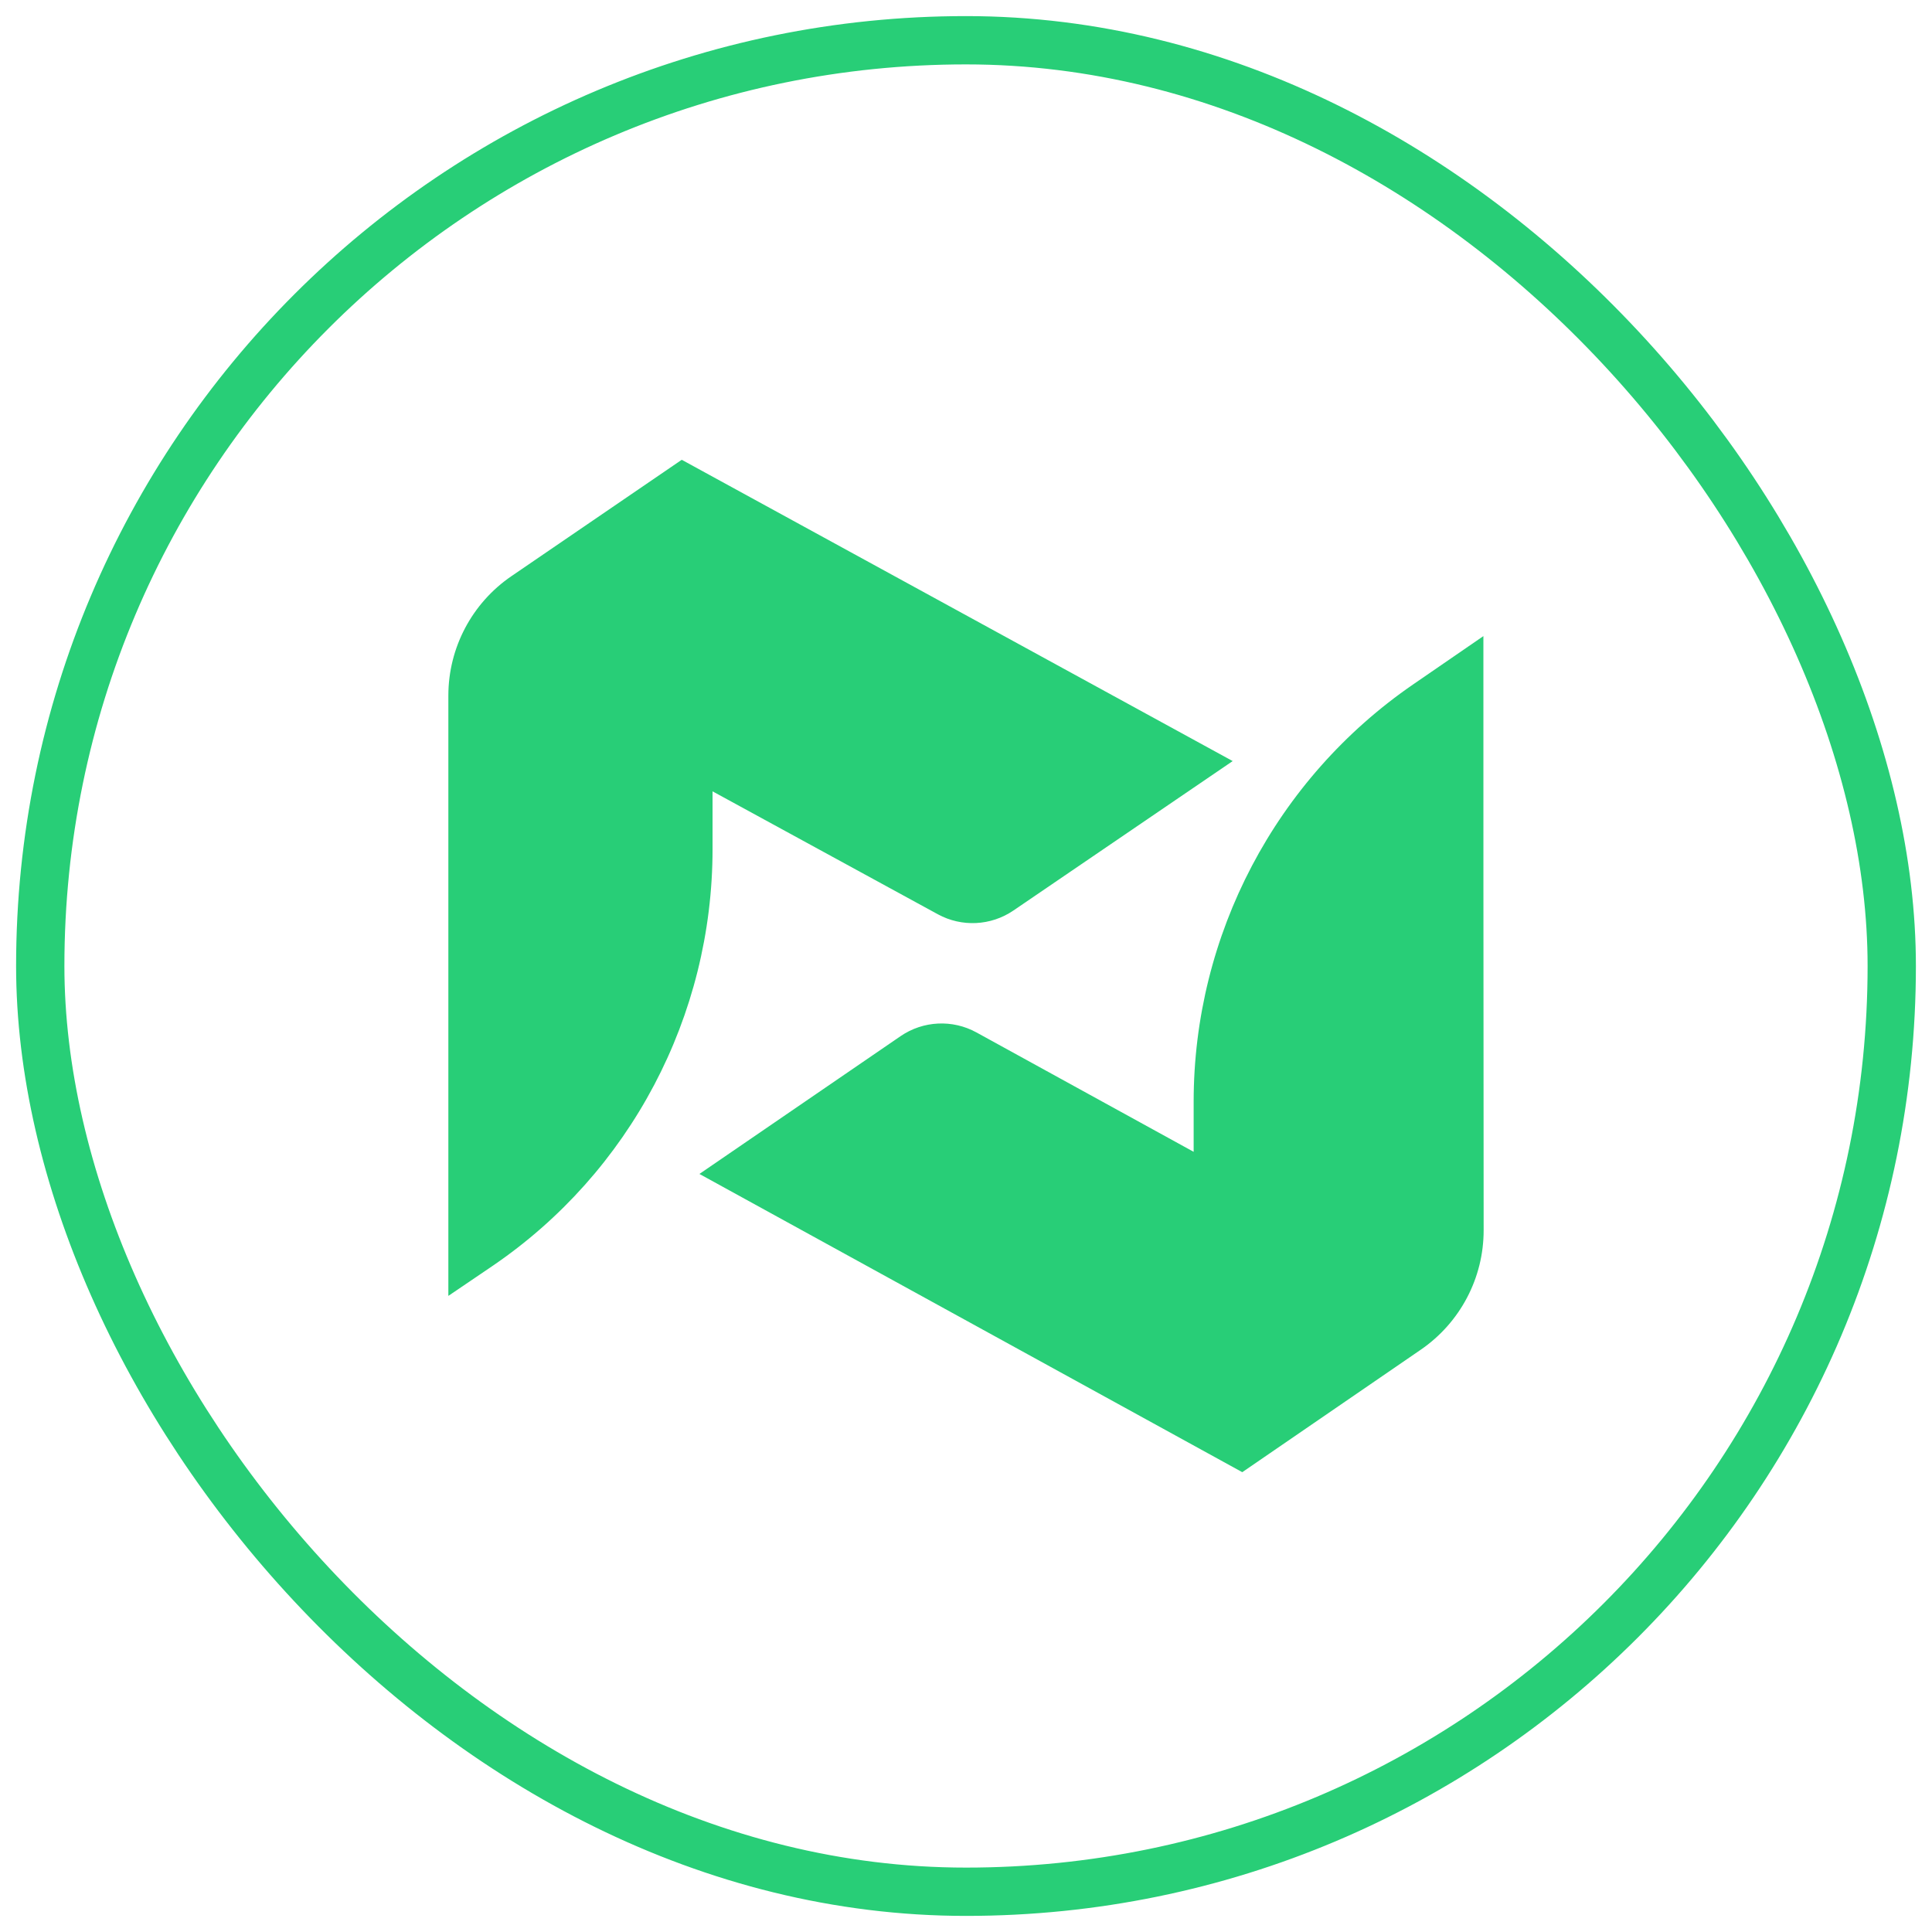
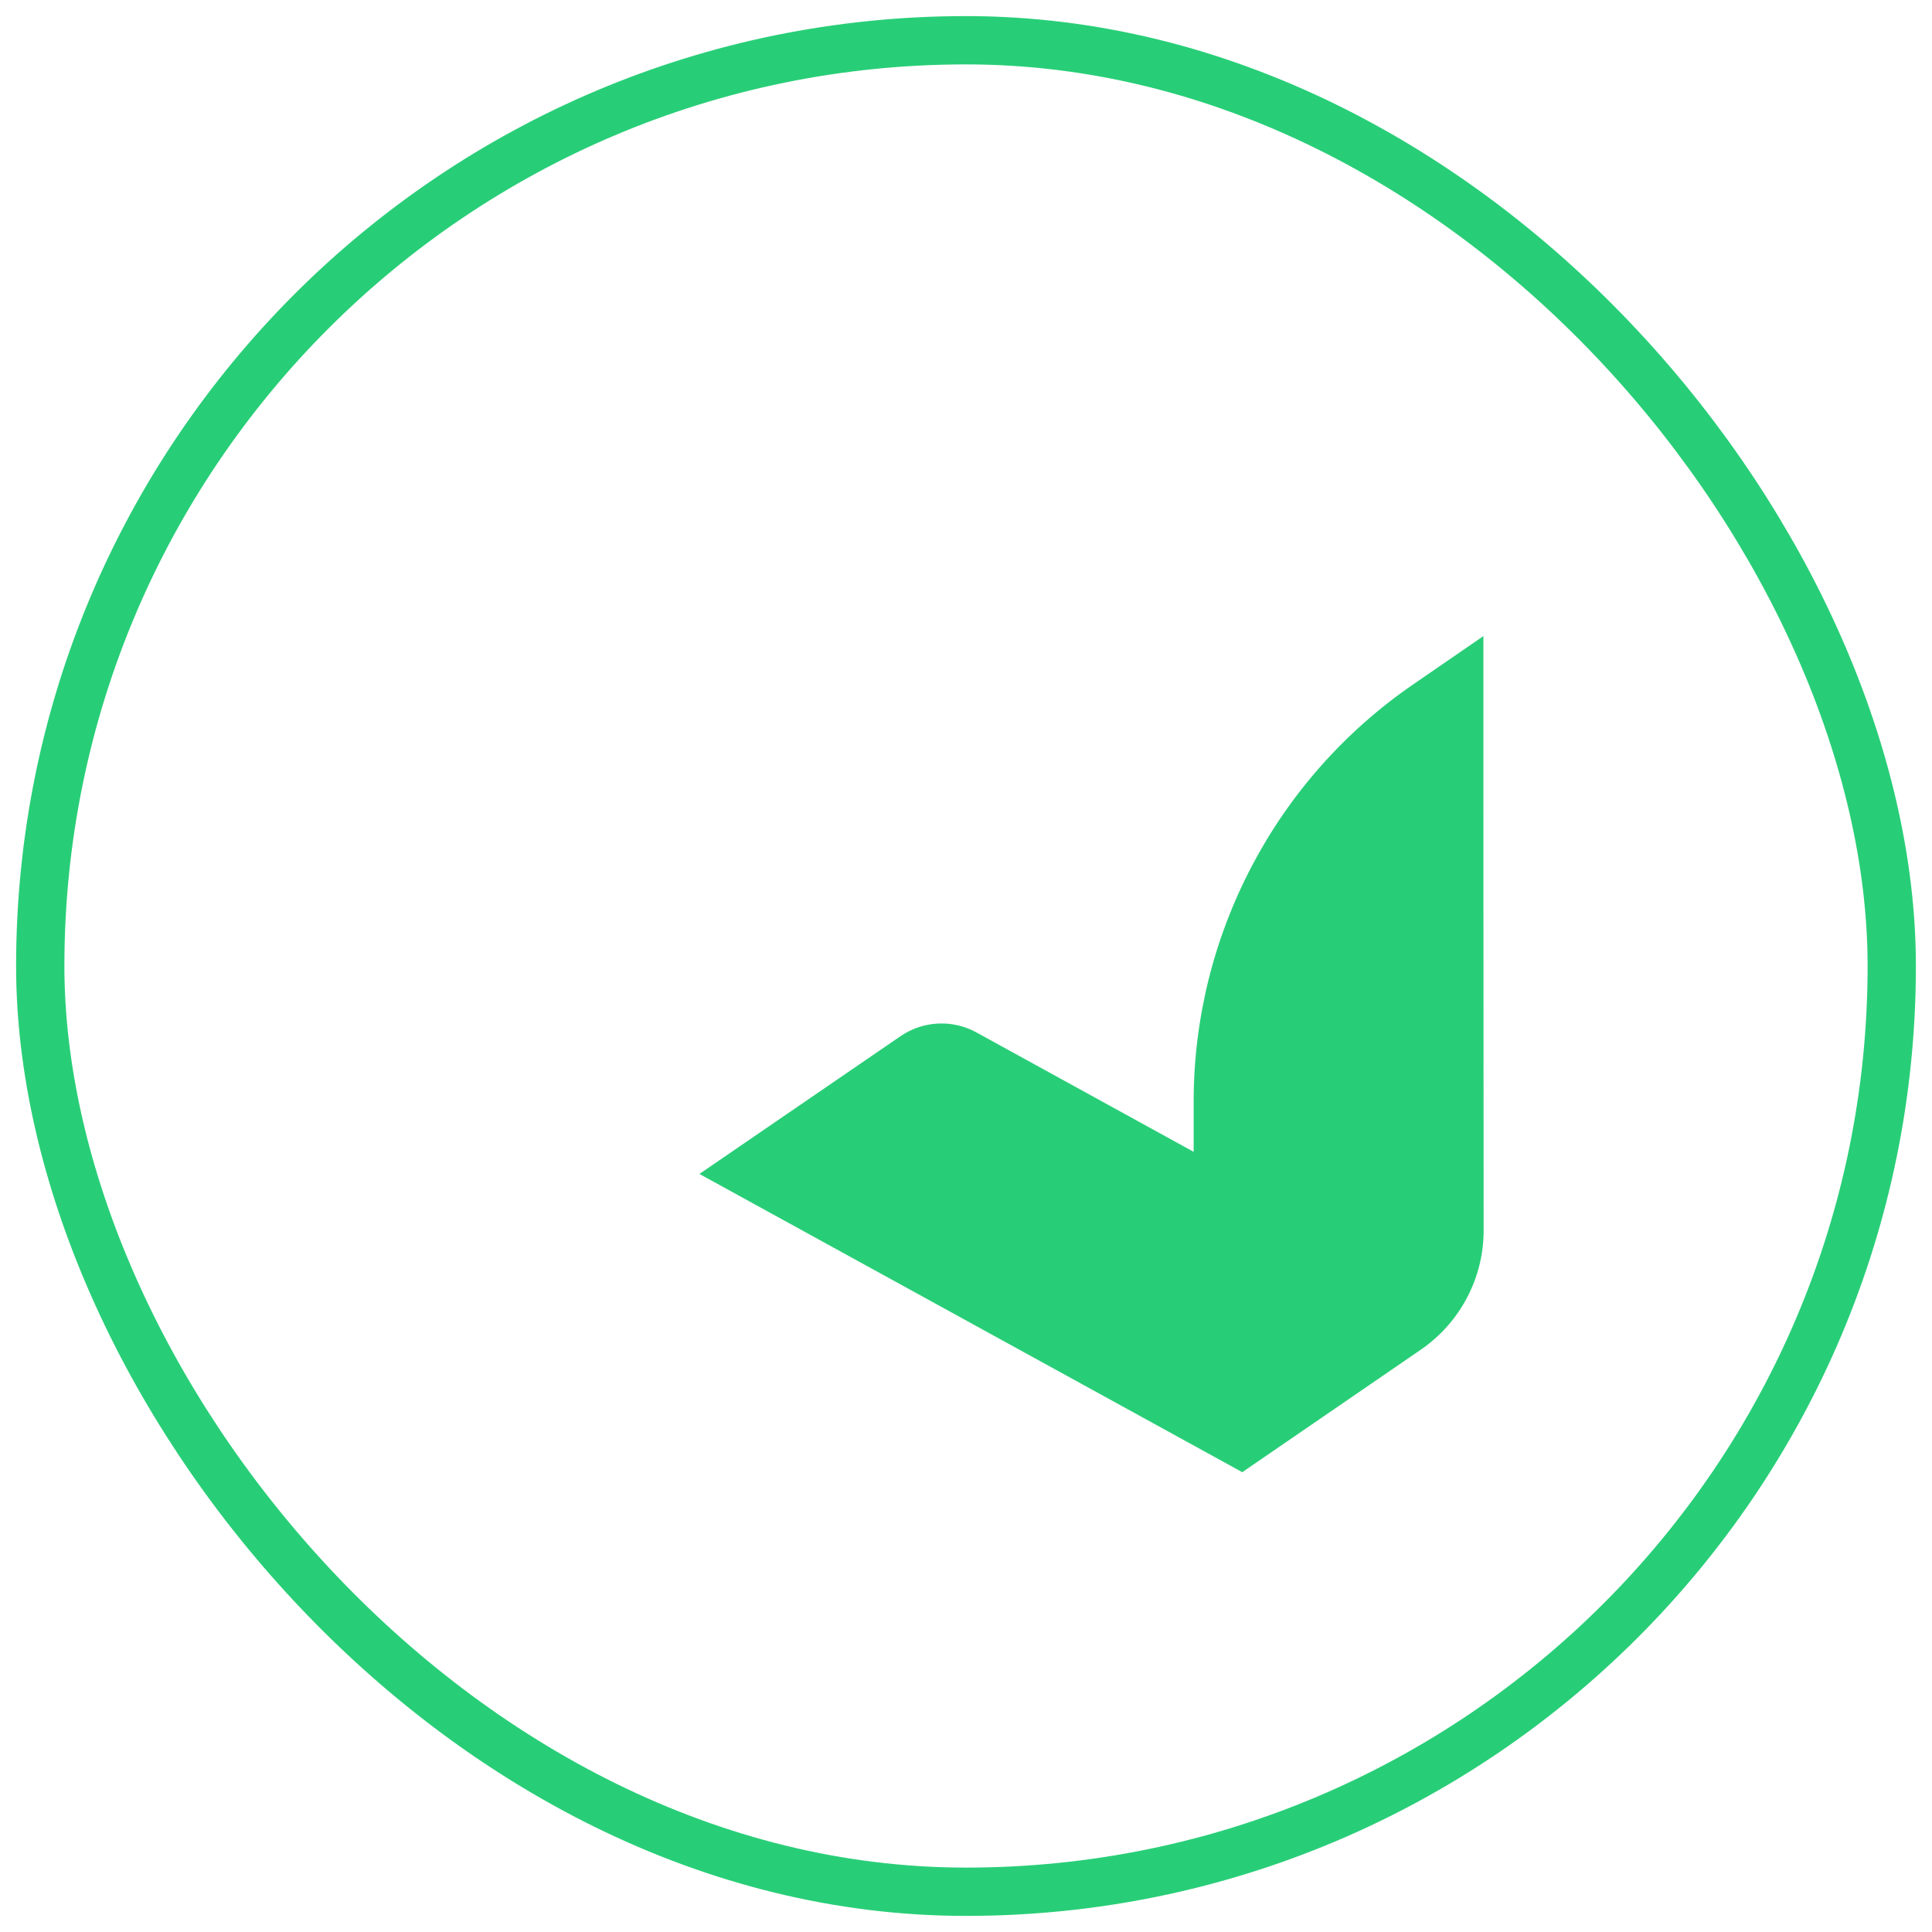
<svg xmlns="http://www.w3.org/2000/svg" width="60" height="60" viewBox="0 0 60 60" fill="none">
-   <path d="M31.471 28.278C30.773 28.753 29.867 28.798 29.126 28.394L22.129 24.576C22.129 25.023 22.129 25.637 22.129 26.366C22.129 31.55 19.575 36.407 15.285 39.322C14.768 39.673 14.31 39.983 13.924 40.245C13.924 36.802 13.924 28.709 13.924 21.603C13.924 20.119 14.657 18.731 15.883 17.893L21.172 14.279L38.282 23.636L31.471 28.278Z" fill="#28CE77" />
  <path d="M46.076 38.205C46.078 39.688 45.347 41.076 44.124 41.916L38.58 45.72L21.721 36.458L27.969 32.178C28.669 31.699 29.58 31.654 30.324 32.063L37.07 35.771C37.07 35.371 37.07 34.841 37.07 34.214C37.07 29.035 39.62 24.188 43.889 21.253L46.068 19.755C46.068 23.169 46.068 31.127 46.076 38.205Z" fill="#28CE77" />
  <rect x="1.25" y="1.25" width="57.5" height="57.5" rx="28.75" stroke="#28CE77" stroke-width="1.5" />
</svg>